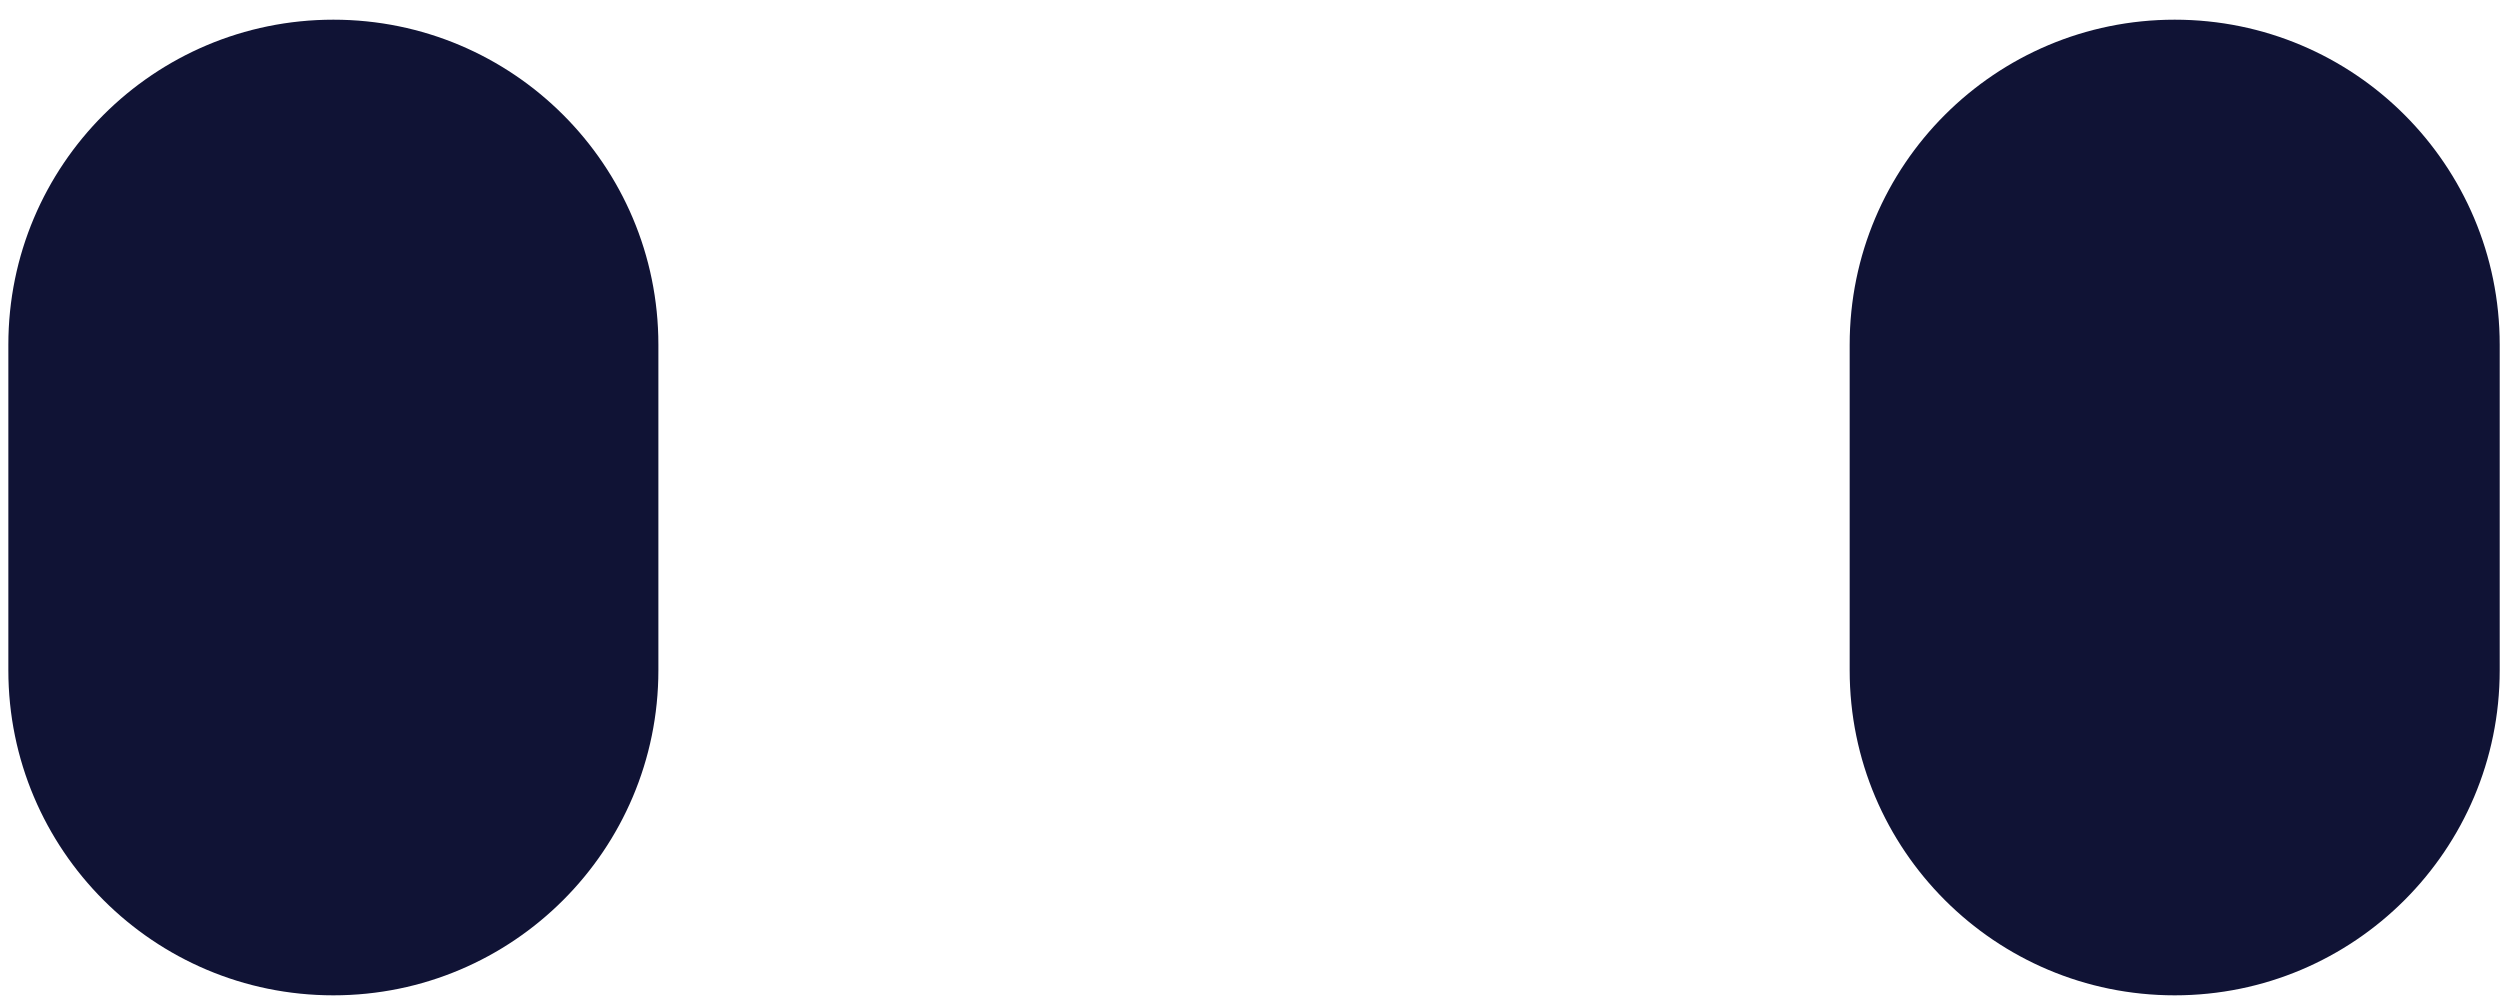
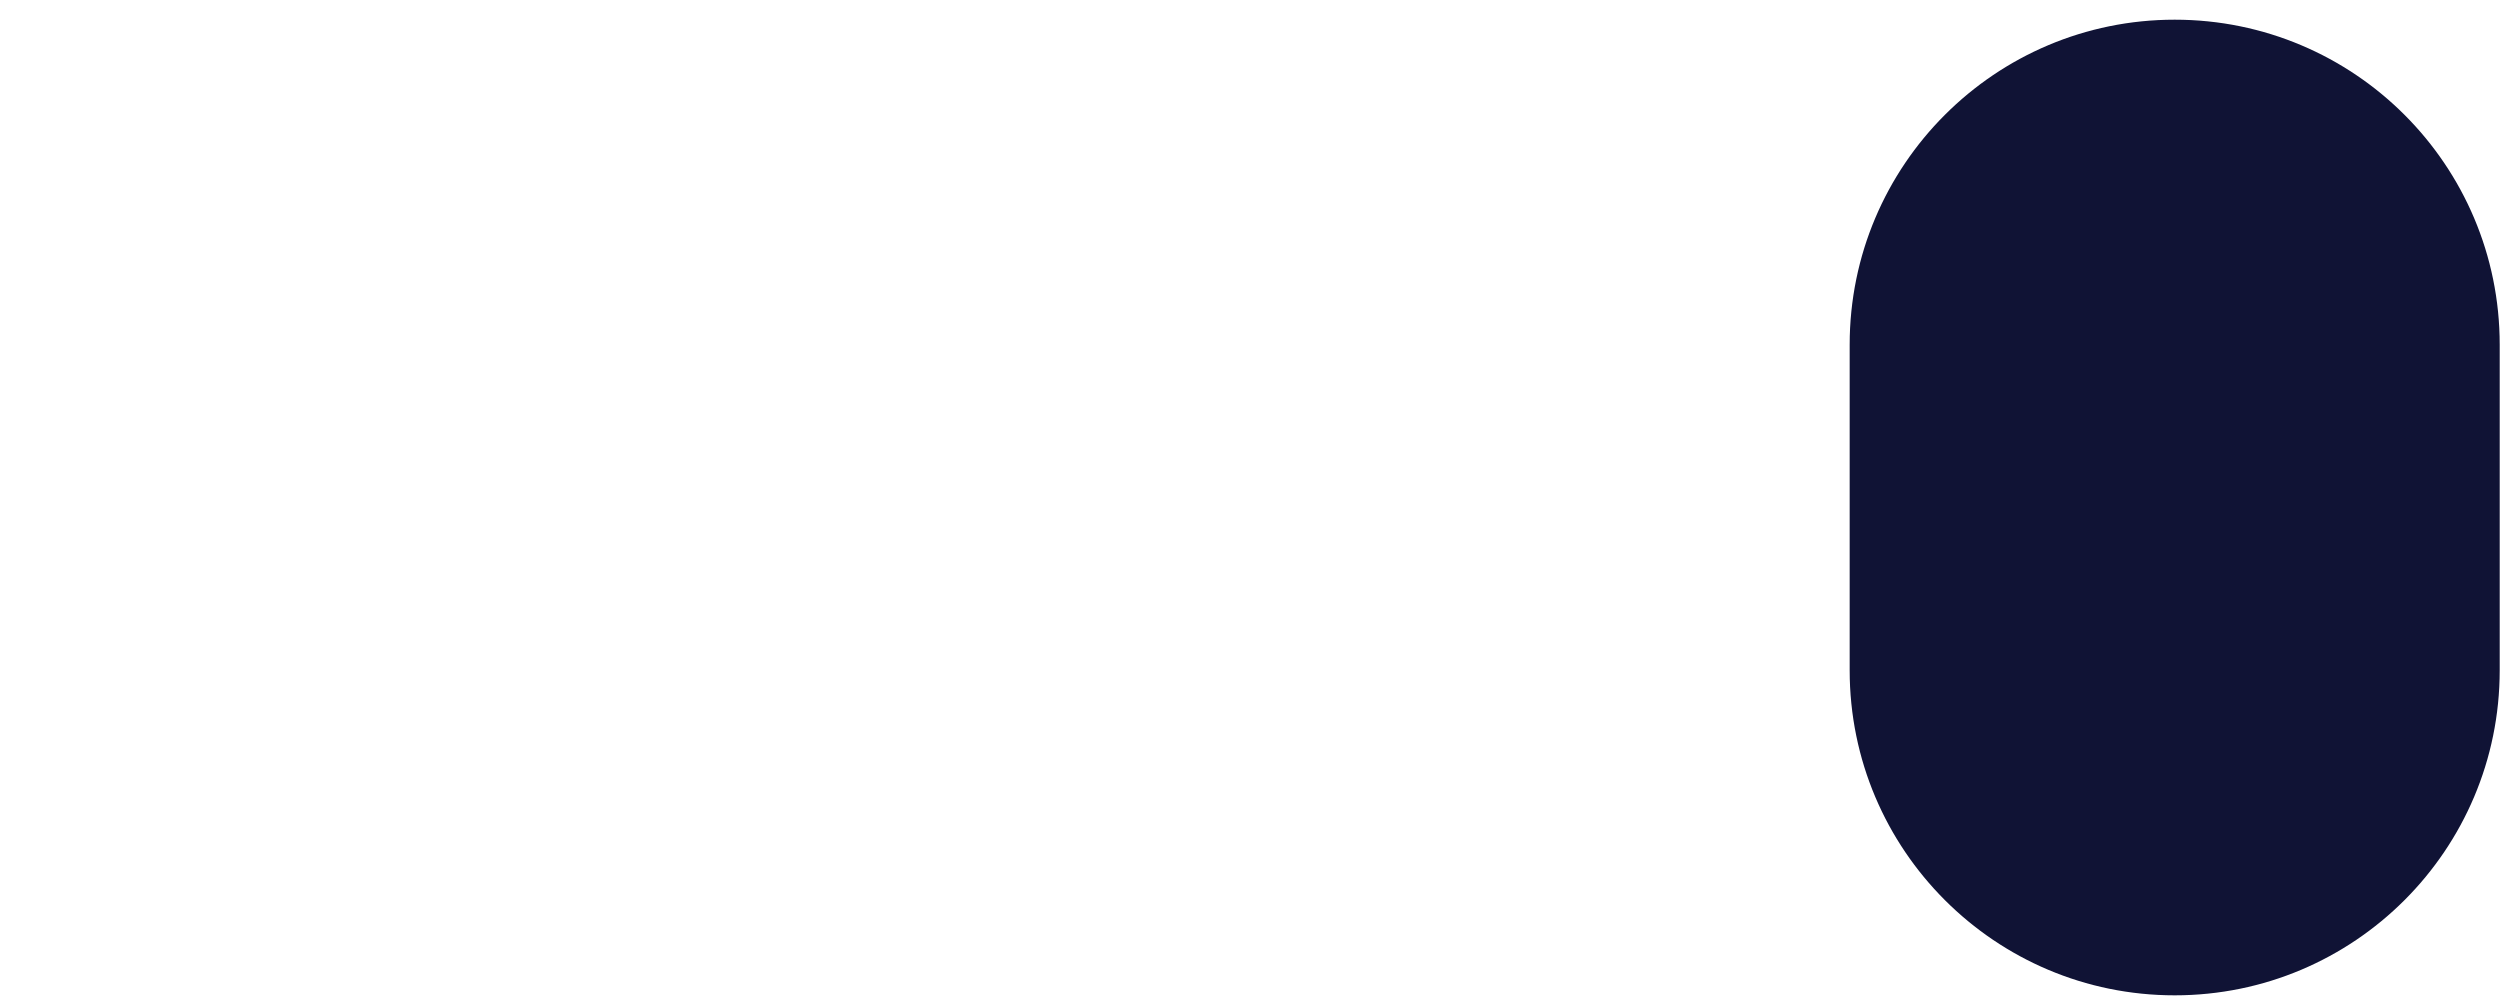
<svg xmlns="http://www.w3.org/2000/svg" viewBox="11.28 2.344 25.145 10.078" overflow="visible" width="25.145px" height="10.078px">
  <g id="Eyes/Mol/Open" stroke="none" stroke-width="1" fill="none" fill-rule="evenodd">
    <g id="Eyes" transform="translate(11, 2)" fill="#101335">
-       <path d="M3.633,10.355 L3.633,10.355 C1.827,10.355 0.364,8.891 0.364,7.086 L0.364,3.811 C0.364,2.005 1.827,0.542 3.633,0.542 C5.438,0.542 6.902,2.005 6.902,3.811 L6.902,7.086 C6.902,8.891 5.438,10.355 3.633,10.355" id="Fill-10" />
      <path d="M22.153,10.355 L22.153,10.355 C20.348,10.355 18.884,8.891 18.884,7.086 L18.884,3.811 C18.884,2.005 20.348,0.542 22.153,0.542 C23.959,0.542 25.422,2.005 25.422,3.811 L25.422,7.086 C25.422,8.891 23.959,10.355 22.153,10.355" id="Fill-12" />
    </g>
  </g>
</svg>